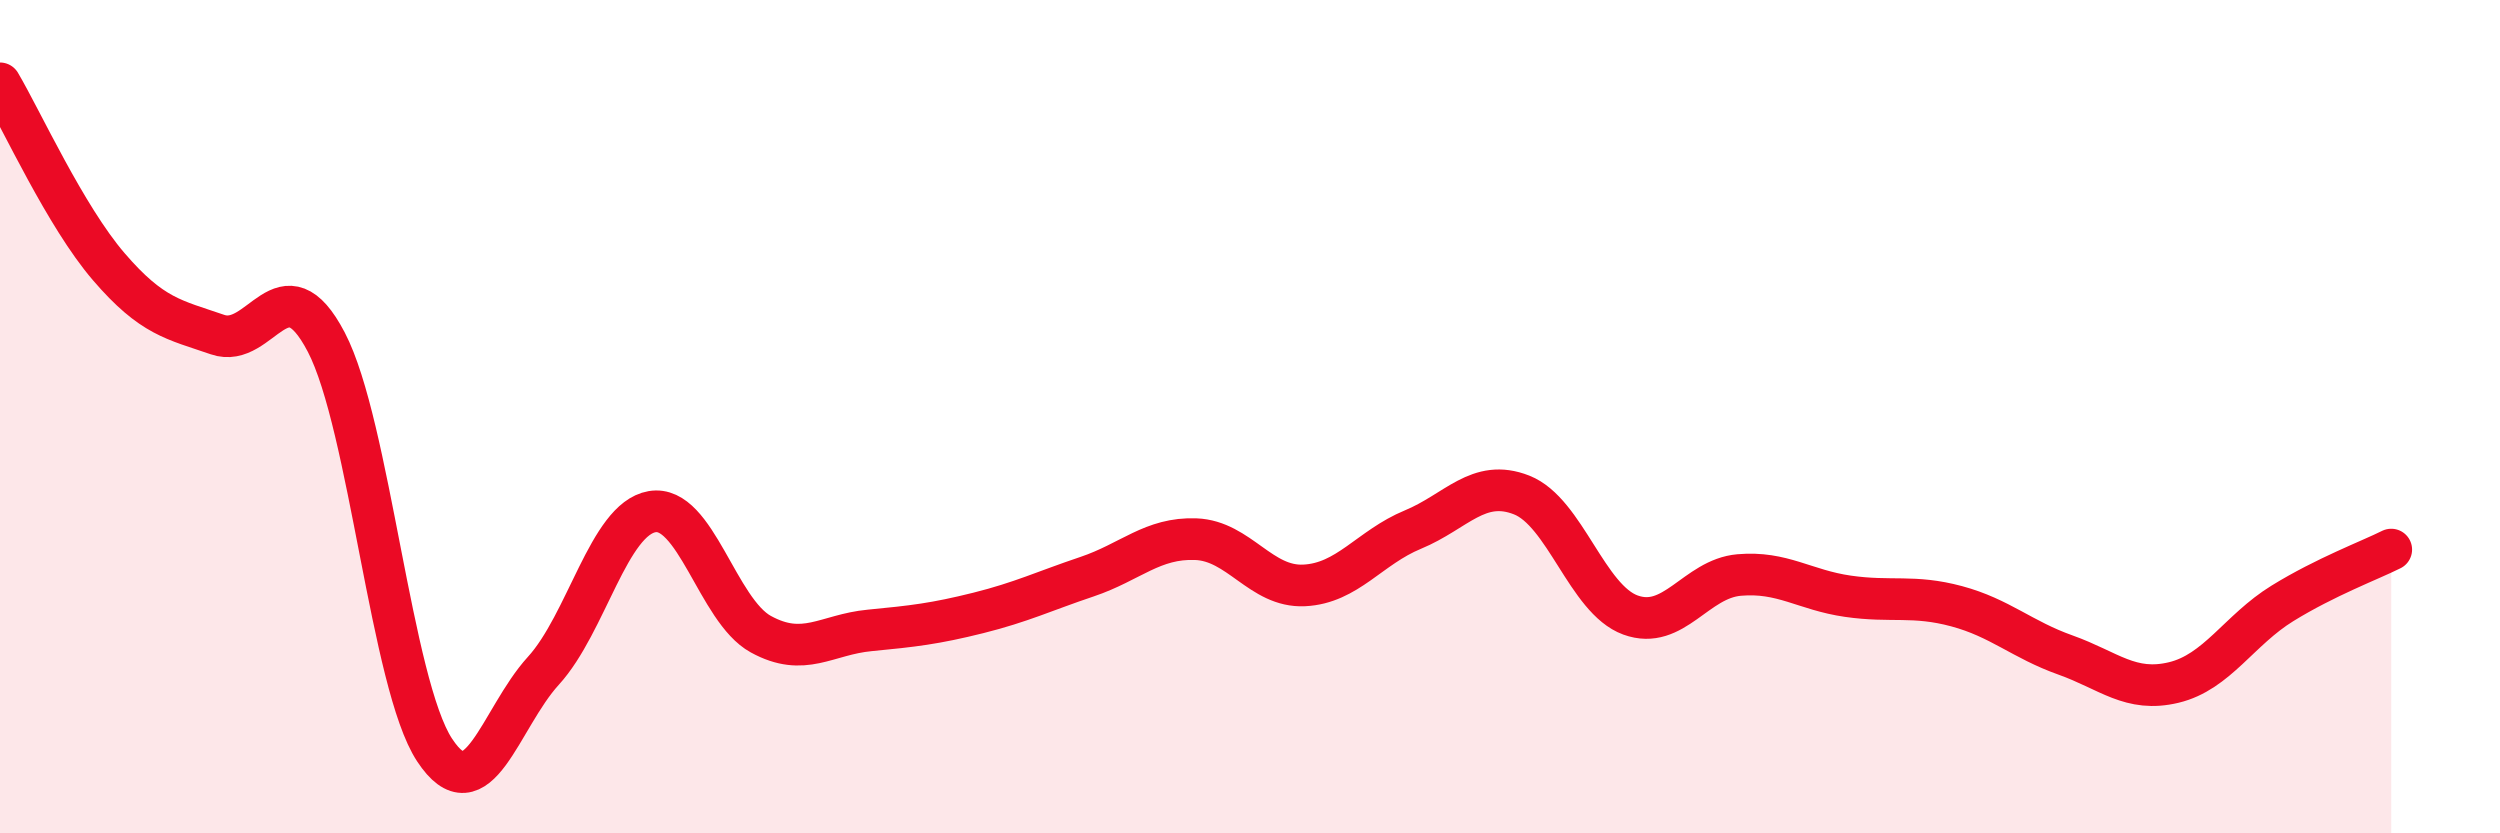
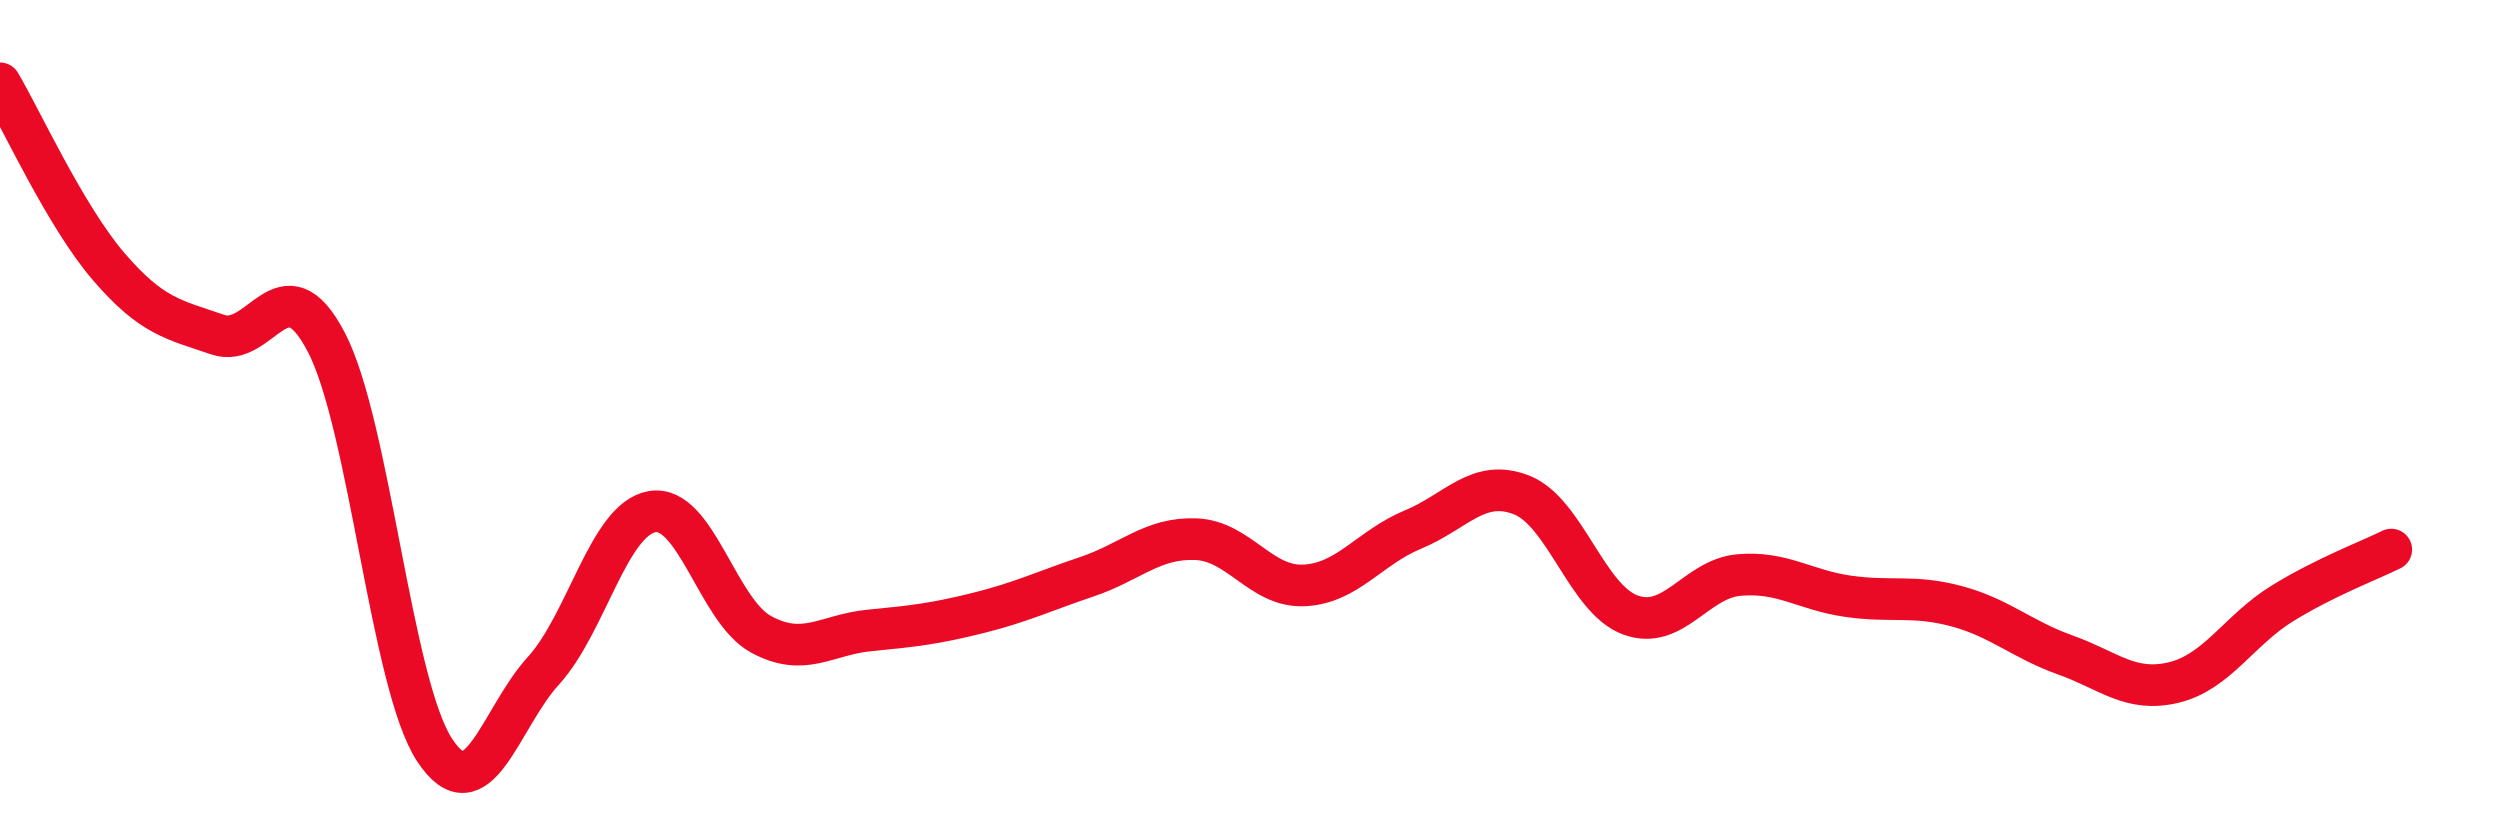
<svg xmlns="http://www.w3.org/2000/svg" width="60" height="20" viewBox="0 0 60 20">
-   <path d="M 0,2 C 0.52,2.88 1.57,5.19 2.61,6.4 C 3.65,7.61 4.18,7.67 5.22,8.03 C 6.26,8.39 6.79,6.22 7.83,8.21 C 8.87,10.2 9.39,16.42 10.43,18 C 11.47,19.58 12,17.24 13.04,16.1 C 14.08,14.96 14.61,12.46 15.65,12.28 C 16.69,12.1 17.22,14.65 18.26,15.22 C 19.3,15.79 19.83,15.23 20.87,15.13 C 21.91,15.03 22.44,14.97 23.48,14.71 C 24.52,14.45 25.05,14.19 26.09,13.84 C 27.13,13.49 27.66,12.9 28.7,12.94 C 29.74,12.98 30.26,14.1 31.3,14.05 C 32.34,14 32.87,13.14 33.91,12.71 C 34.95,12.28 35.48,11.47 36.52,11.88 C 37.56,12.29 38.09,14.38 39.13,14.76 C 40.17,15.14 40.7,13.89 41.74,13.8 C 42.78,13.71 43.31,14.16 44.35,14.31 C 45.39,14.46 45.92,14.27 46.96,14.55 C 48,14.83 48.53,15.35 49.57,15.72 C 50.61,16.09 51.13,16.63 52.17,16.38 C 53.21,16.13 53.74,15.12 54.78,14.48 C 55.82,13.84 56.87,13.45 57.39,13.19L57.39 20L0 20Z" fill="#EB0A25" opacity="0.1" stroke-linecap="round" stroke-linejoin="round" />
  <path d="M 0,2 C 0.52,2.88 1.57,5.19 2.61,6.4 C 3.65,7.61 4.18,7.67 5.22,8.03 C 6.26,8.39 6.79,6.22 7.83,8.21 C 8.87,10.2 9.39,16.42 10.43,18 C 11.47,19.58 12,17.24 13.04,16.1 C 14.08,14.96 14.61,12.46 15.65,12.28 C 16.69,12.1 17.22,14.65 18.26,15.22 C 19.3,15.79 19.83,15.23 20.87,15.13 C 21.91,15.03 22.44,14.97 23.48,14.71 C 24.52,14.45 25.05,14.19 26.09,13.84 C 27.13,13.49 27.66,12.9 28.7,12.94 C 29.74,12.98 30.26,14.1 31.3,14.05 C 32.34,14 32.87,13.14 33.91,12.71 C 34.95,12.28 35.48,11.47 36.52,11.88 C 37.56,12.29 38.09,14.38 39.13,14.76 C 40.17,15.14 40.7,13.89 41.74,13.8 C 42.78,13.71 43.31,14.16 44.35,14.31 C 45.39,14.46 45.92,14.27 46.96,14.55 C 48,14.83 48.53,15.35 49.57,15.72 C 50.61,16.09 51.13,16.63 52.17,16.38 C 53.21,16.13 53.74,15.12 54.78,14.48 C 55.82,13.84 56.87,13.45 57.39,13.19" stroke="#EB0A25" stroke-width="1" fill="none" stroke-linecap="round" stroke-linejoin="round" />
</svg>